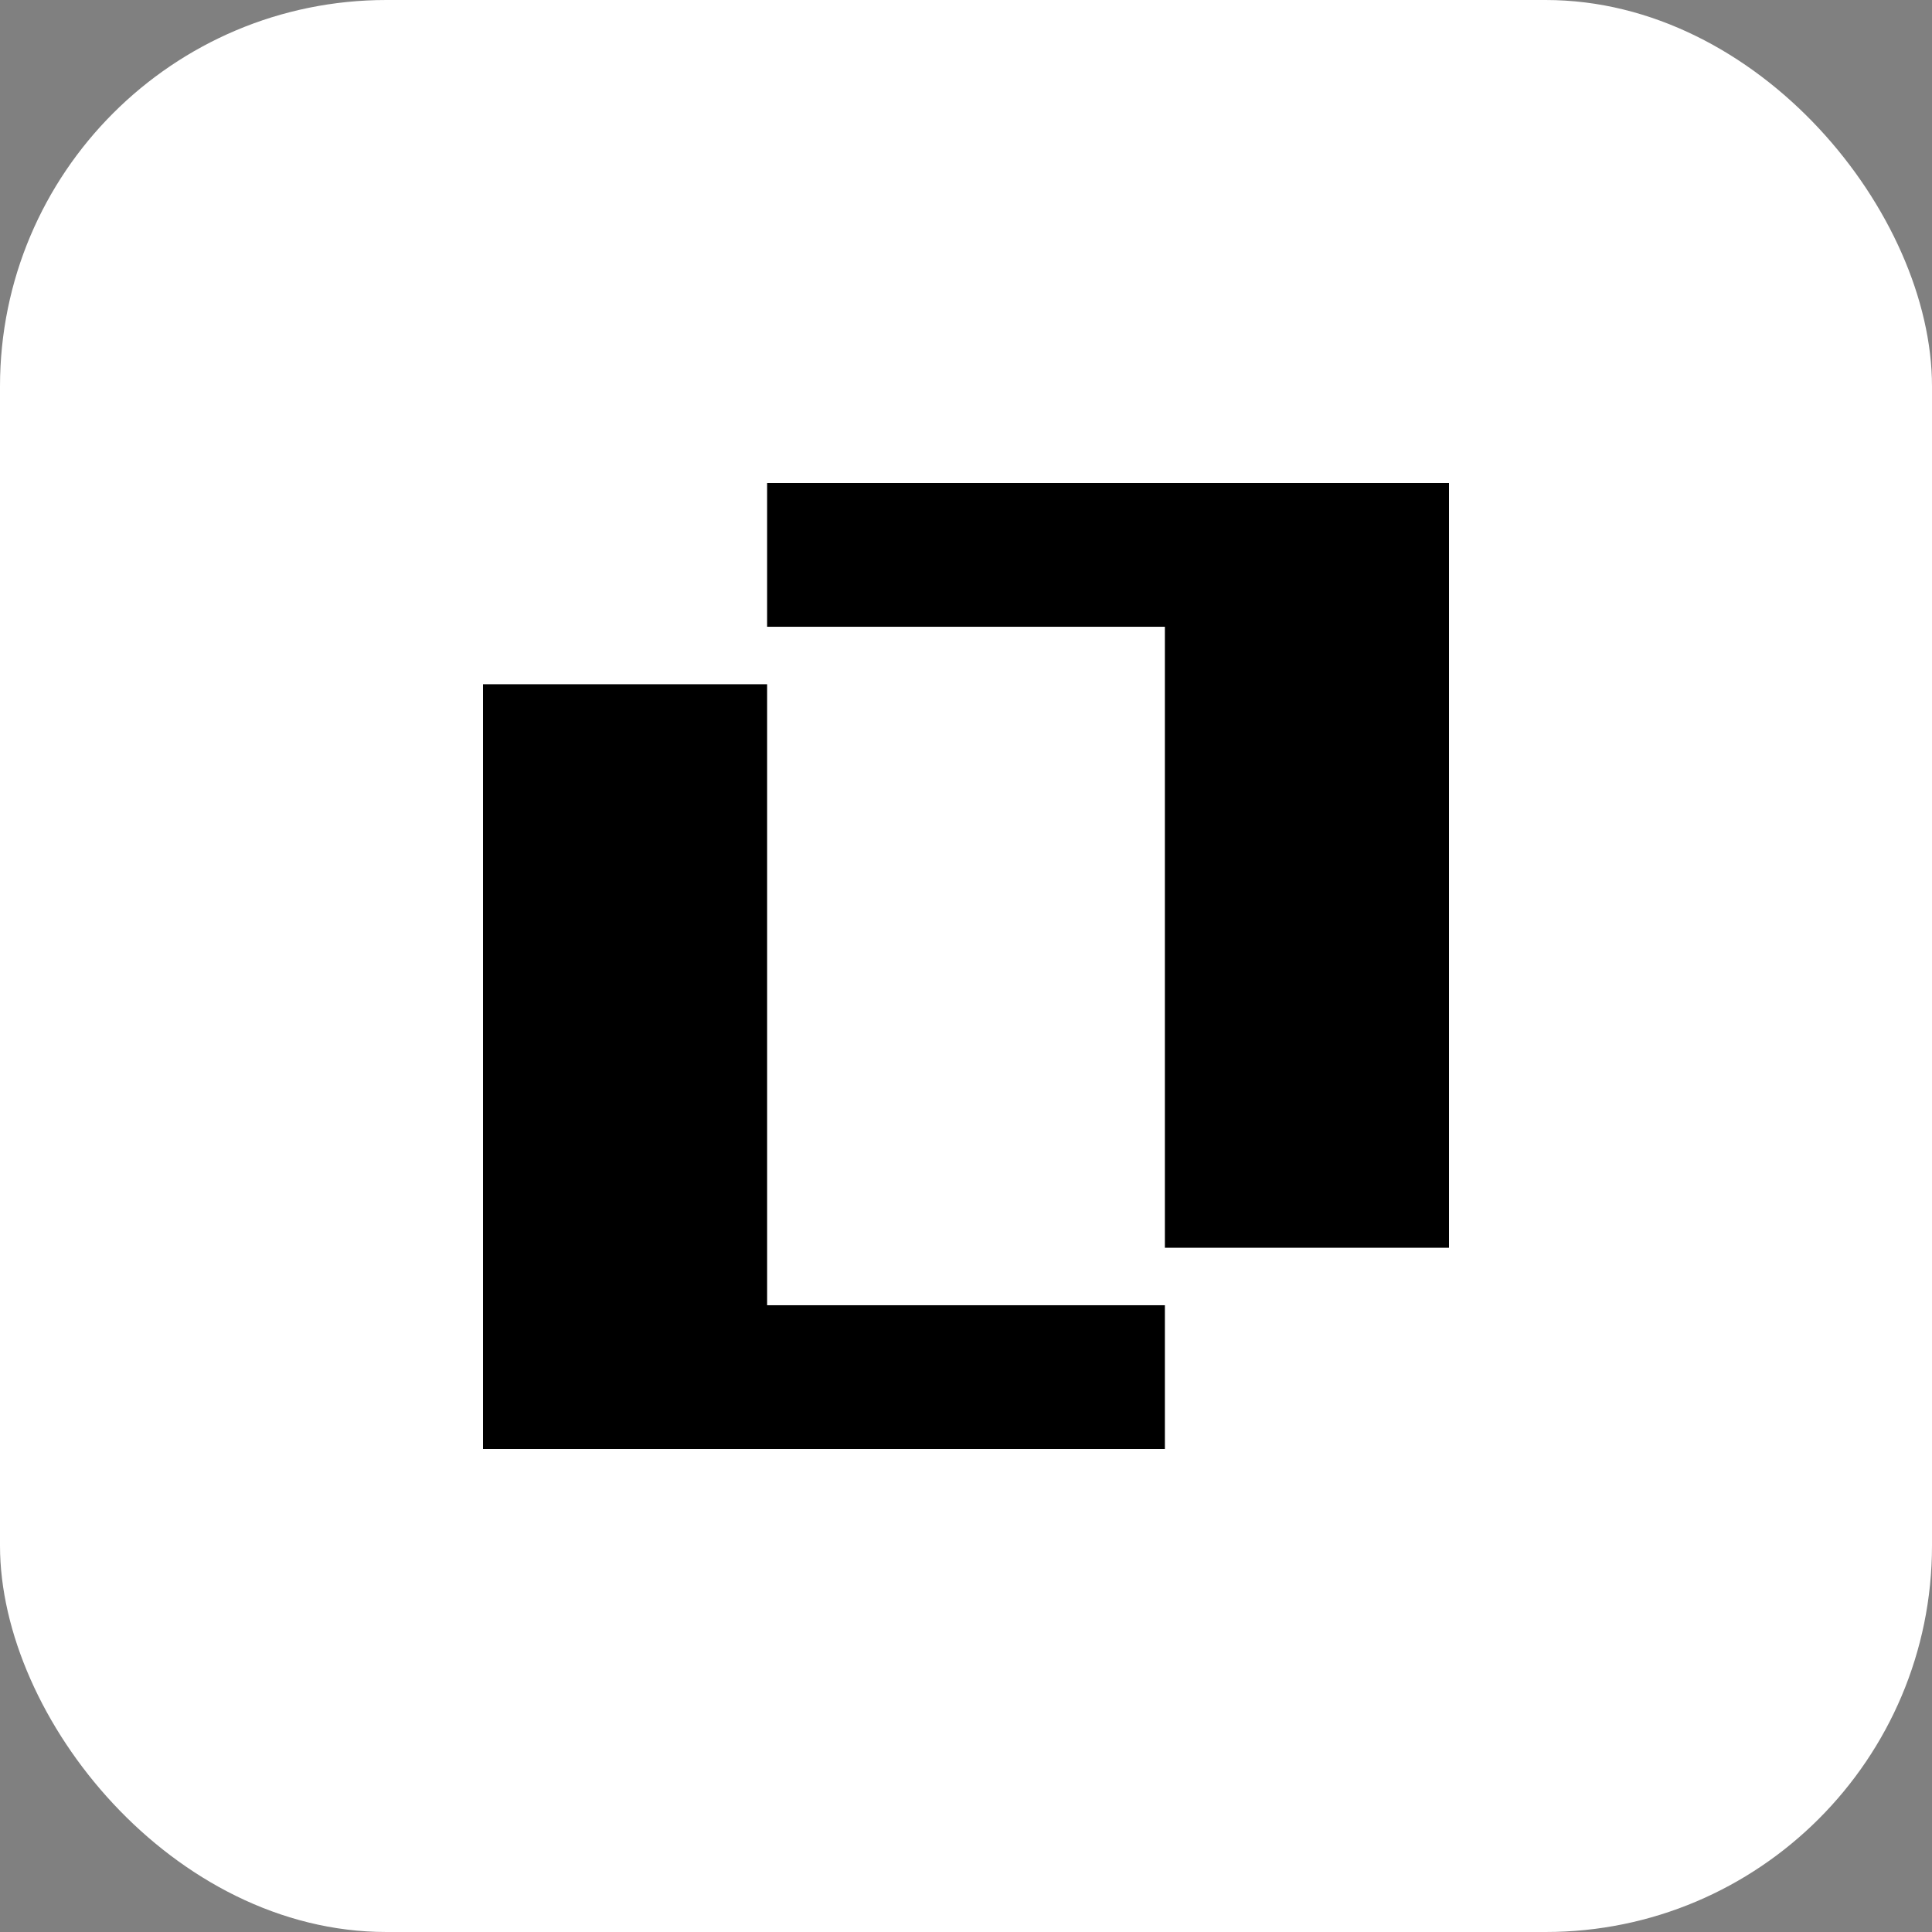
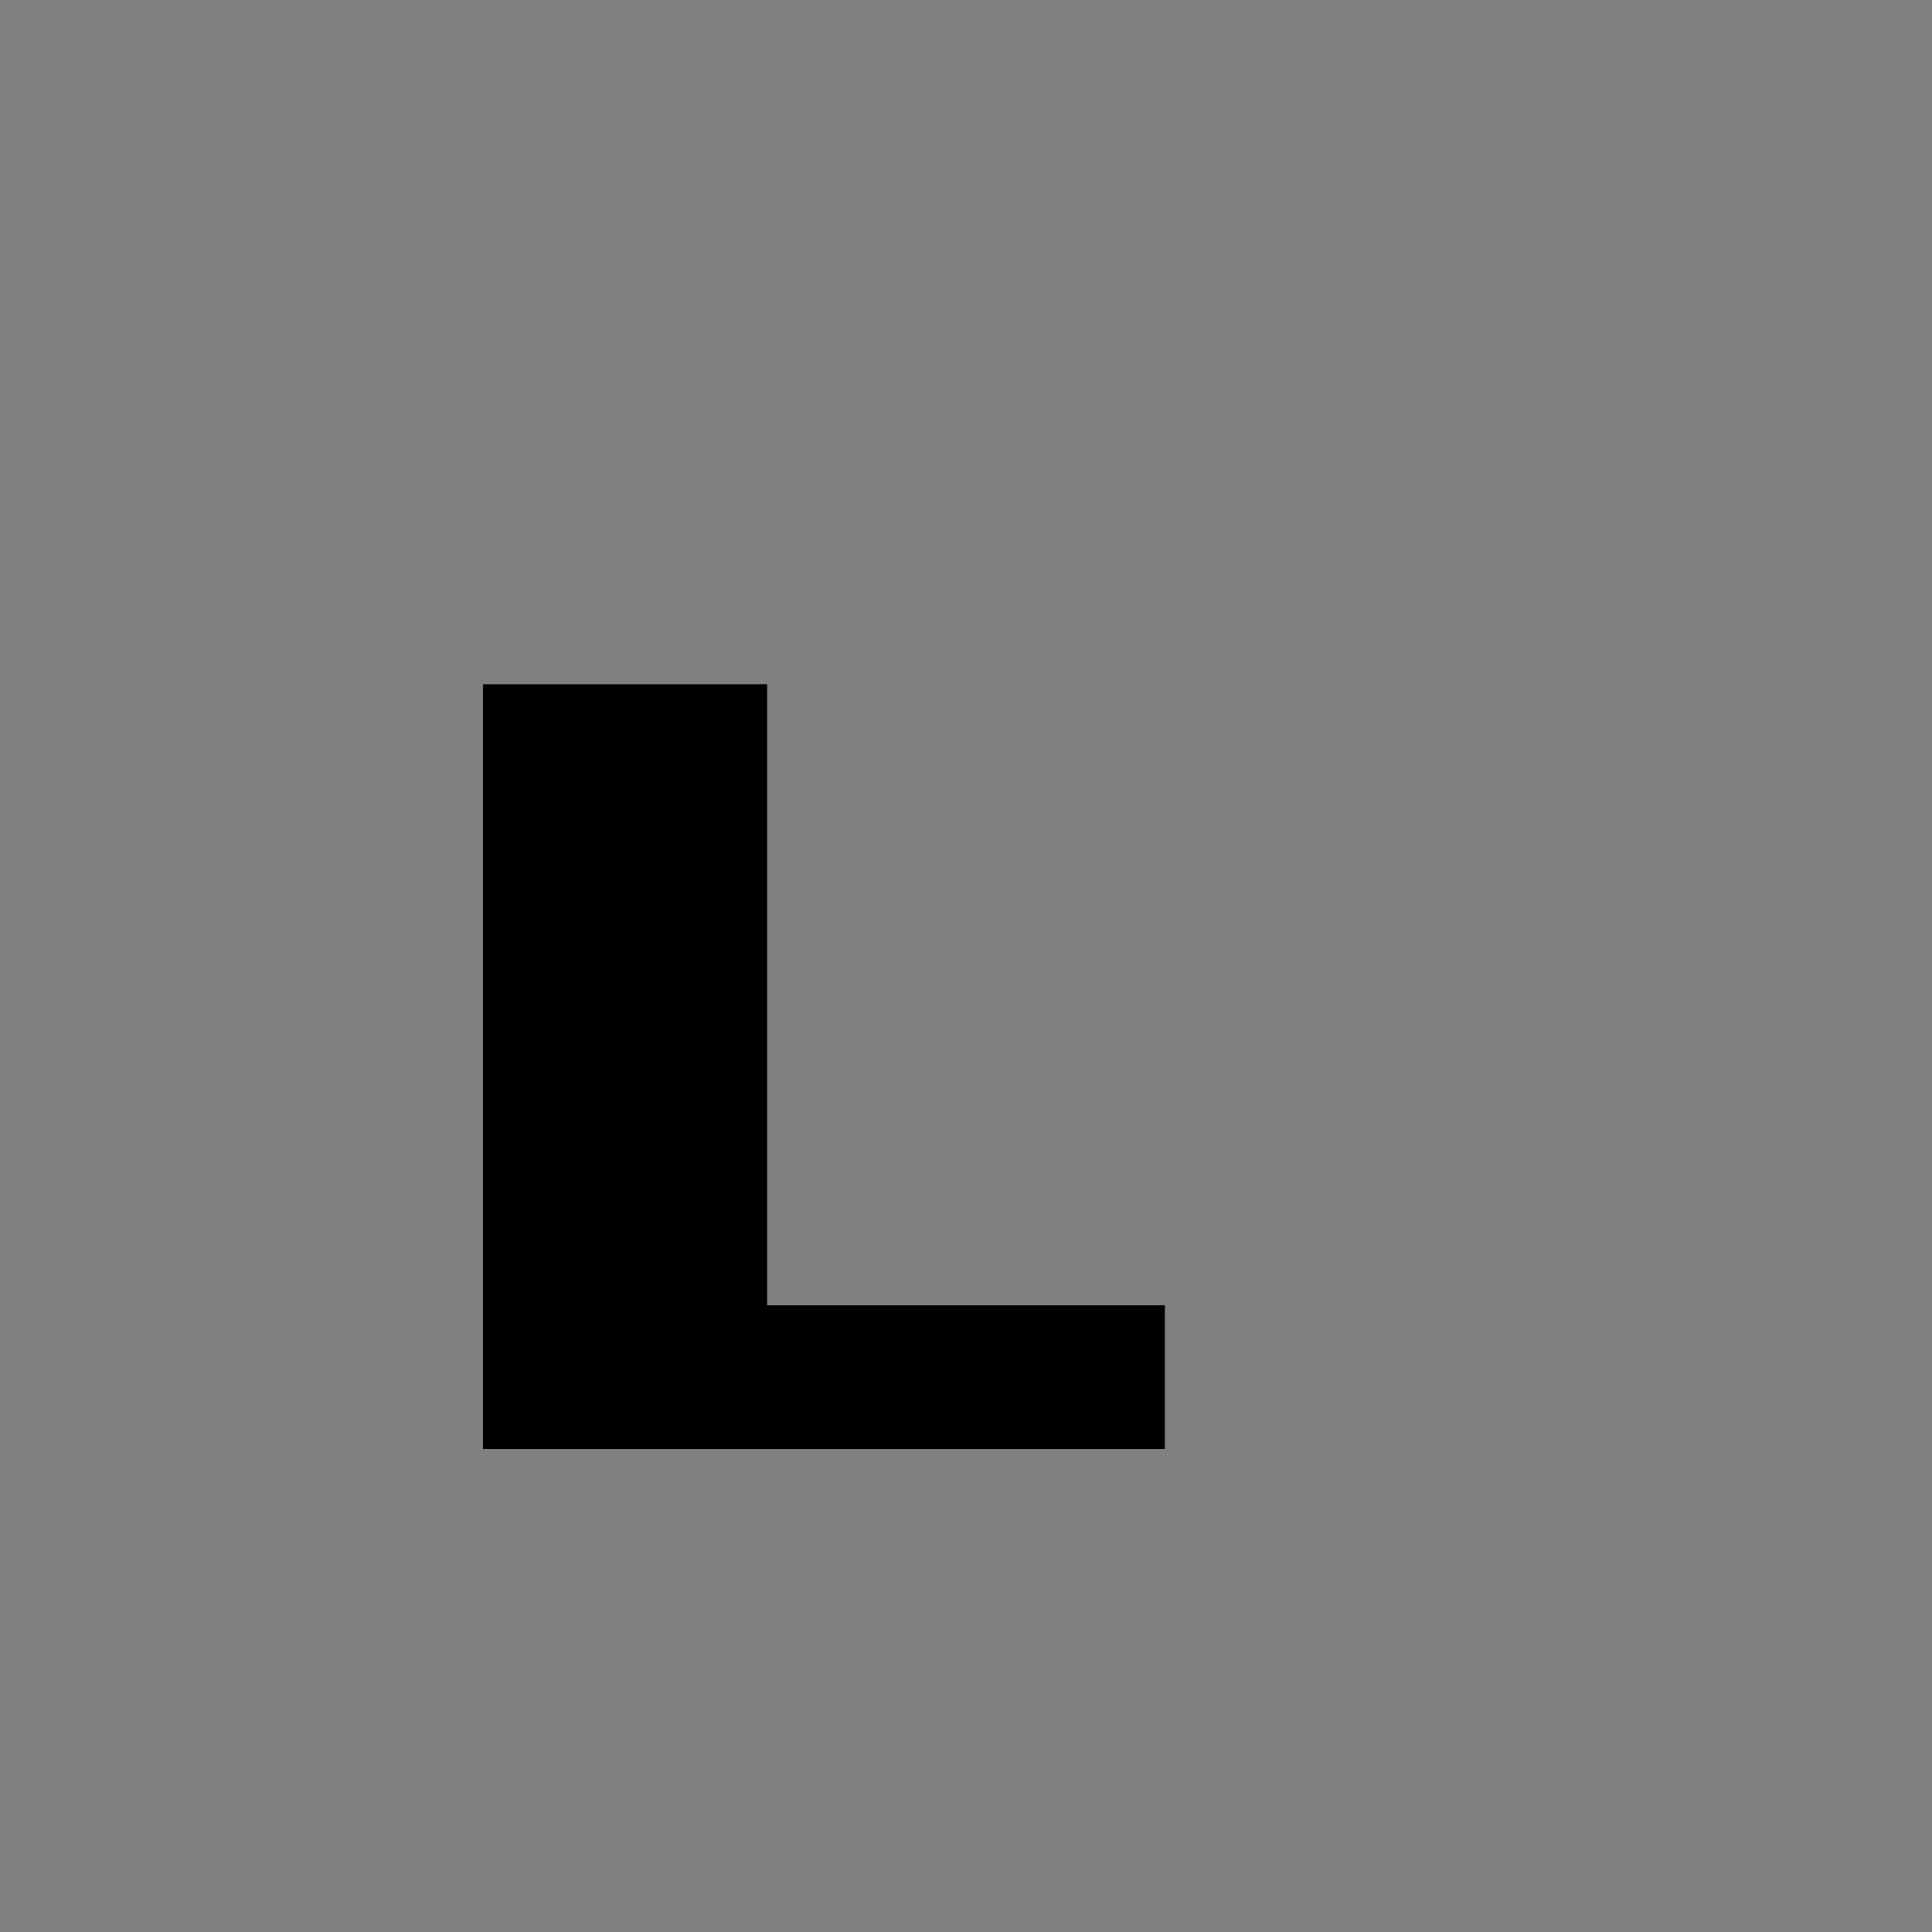
<svg xmlns="http://www.w3.org/2000/svg" fill="none" viewBox="0 0 120 120" height="120" width="120">
  <rect x="0" y="0" width="120" height="120" fill="#808080" stroke="none" />
-   <rect fill="white" rx="24" height="120" width="120" />
-   <path fill="black" d="M47.647 38.929H72.353V77.5H90V30L47.647 30V38.929Z" />
  <path fill="black" d="M72.353 81.071H47.647L47.647 42.5H30L30 90H72.353V81.071Z" />
</svg>